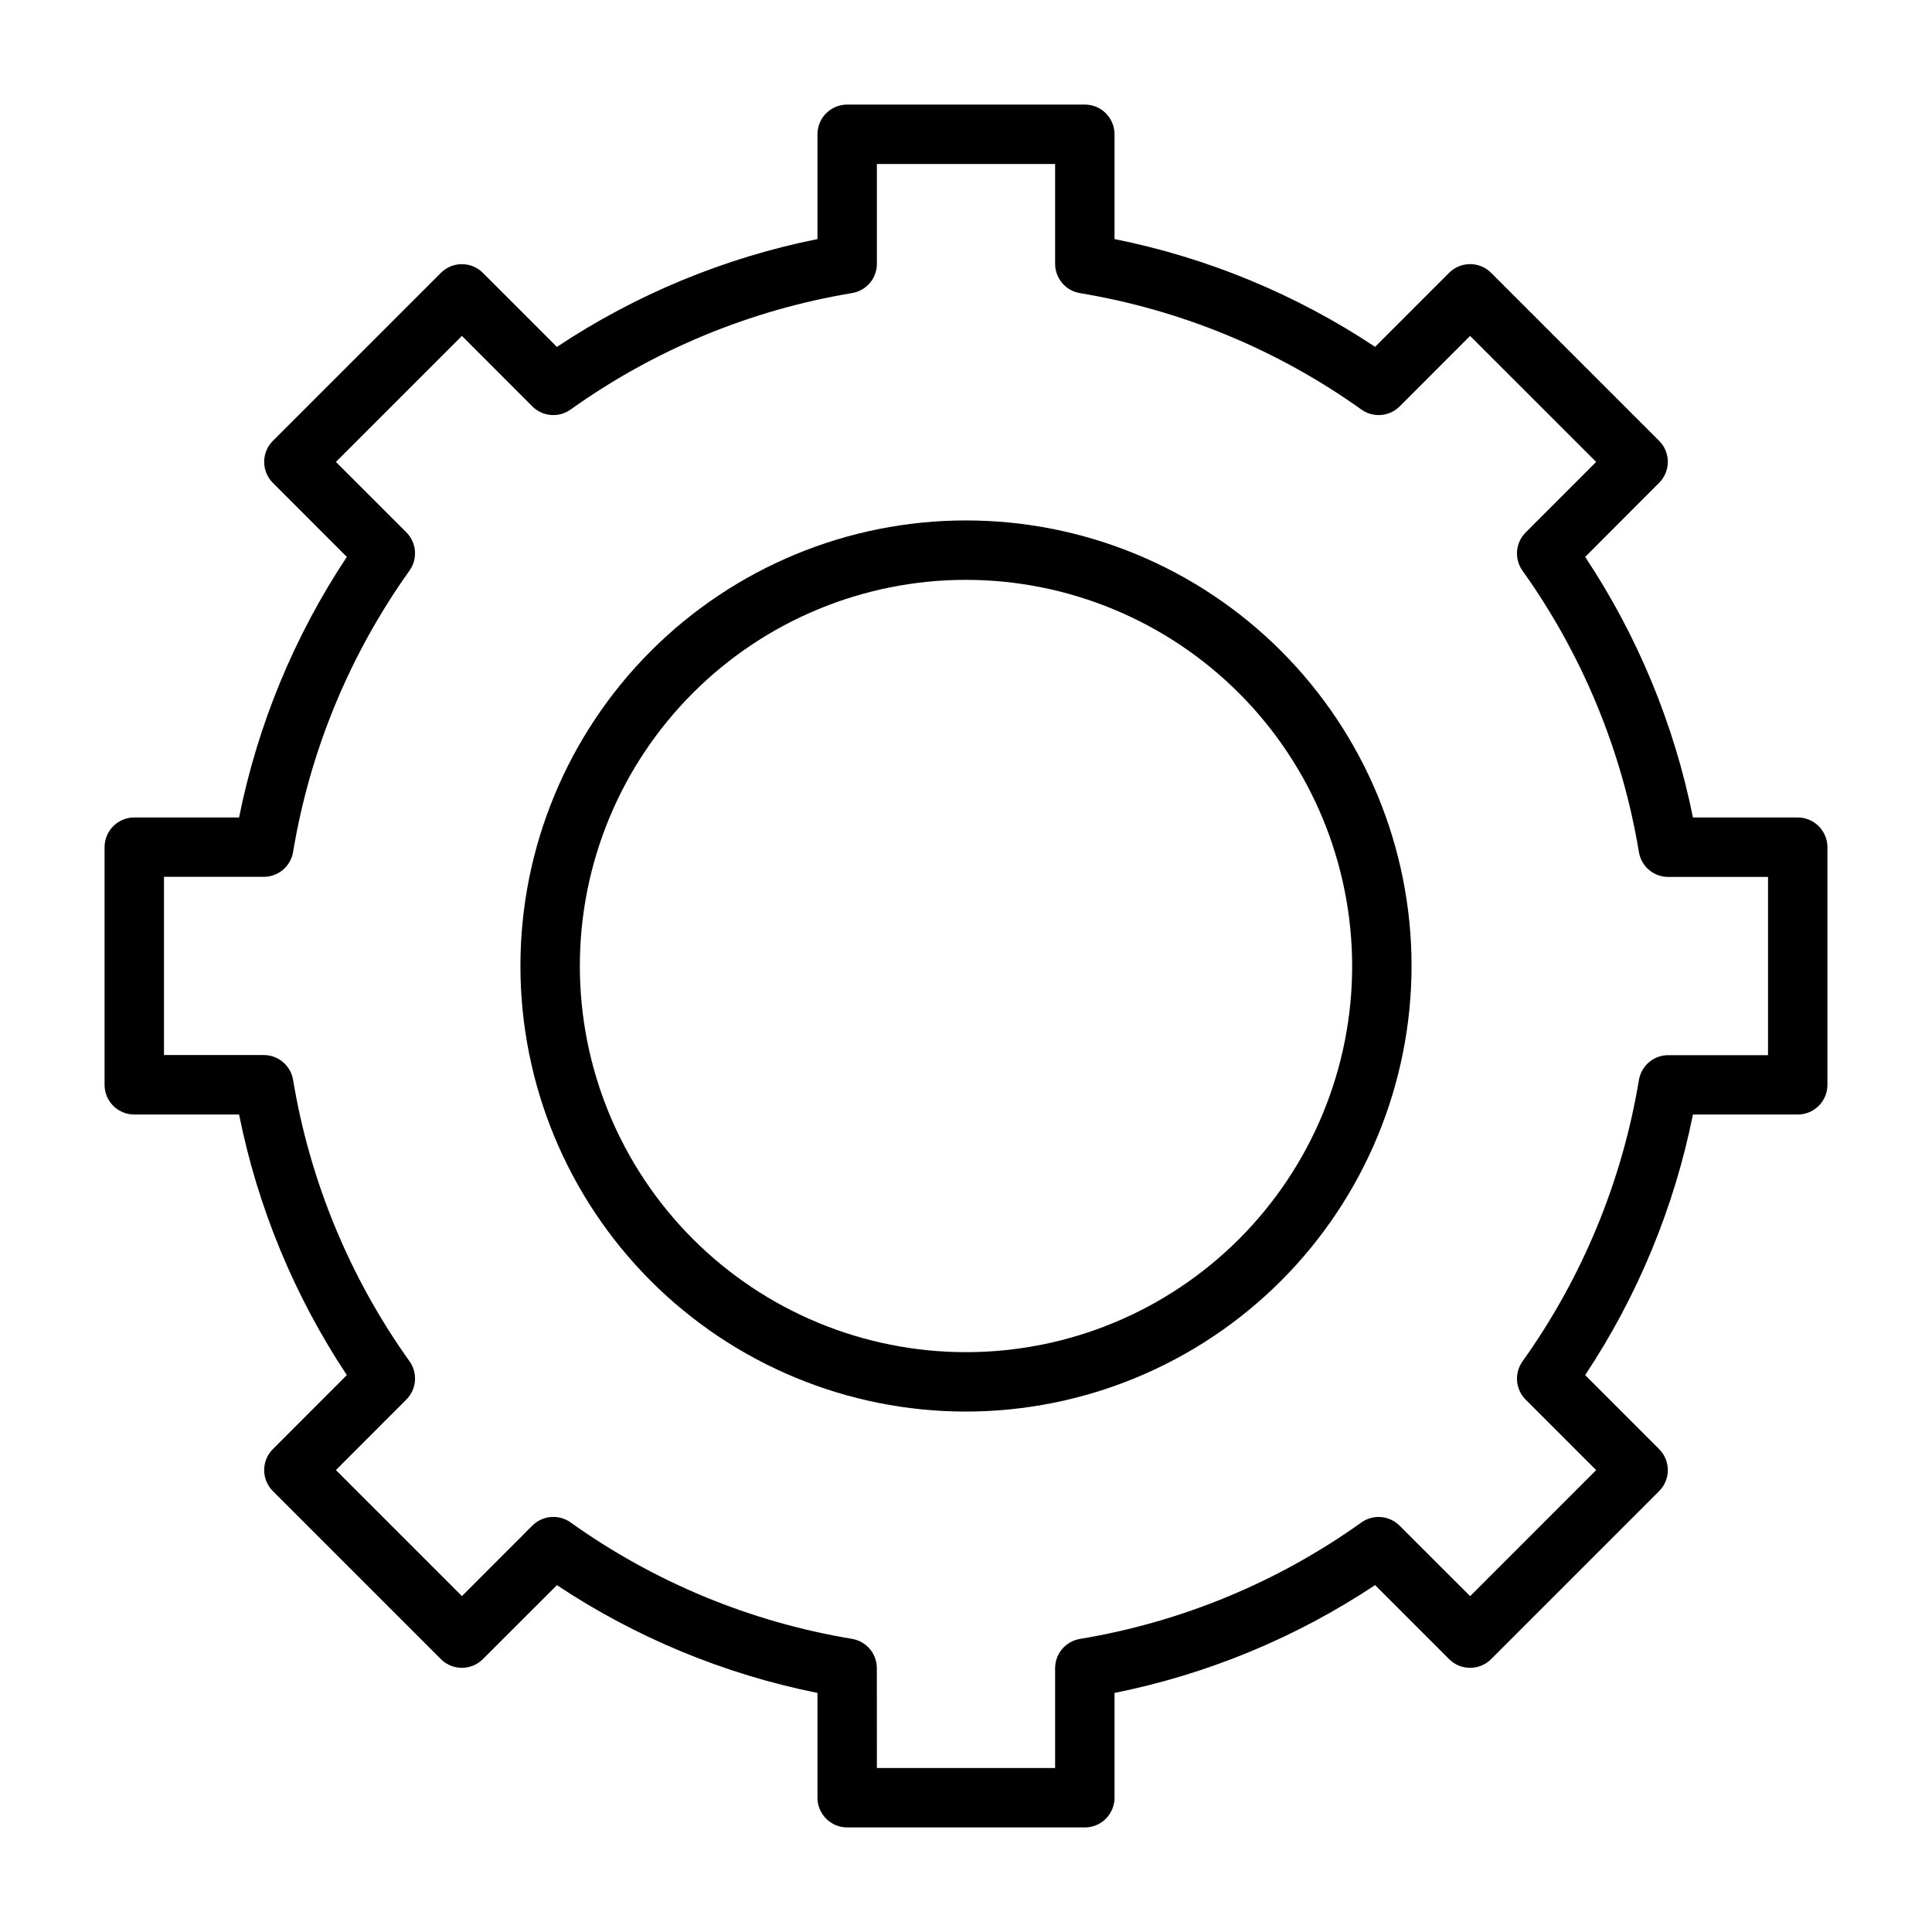
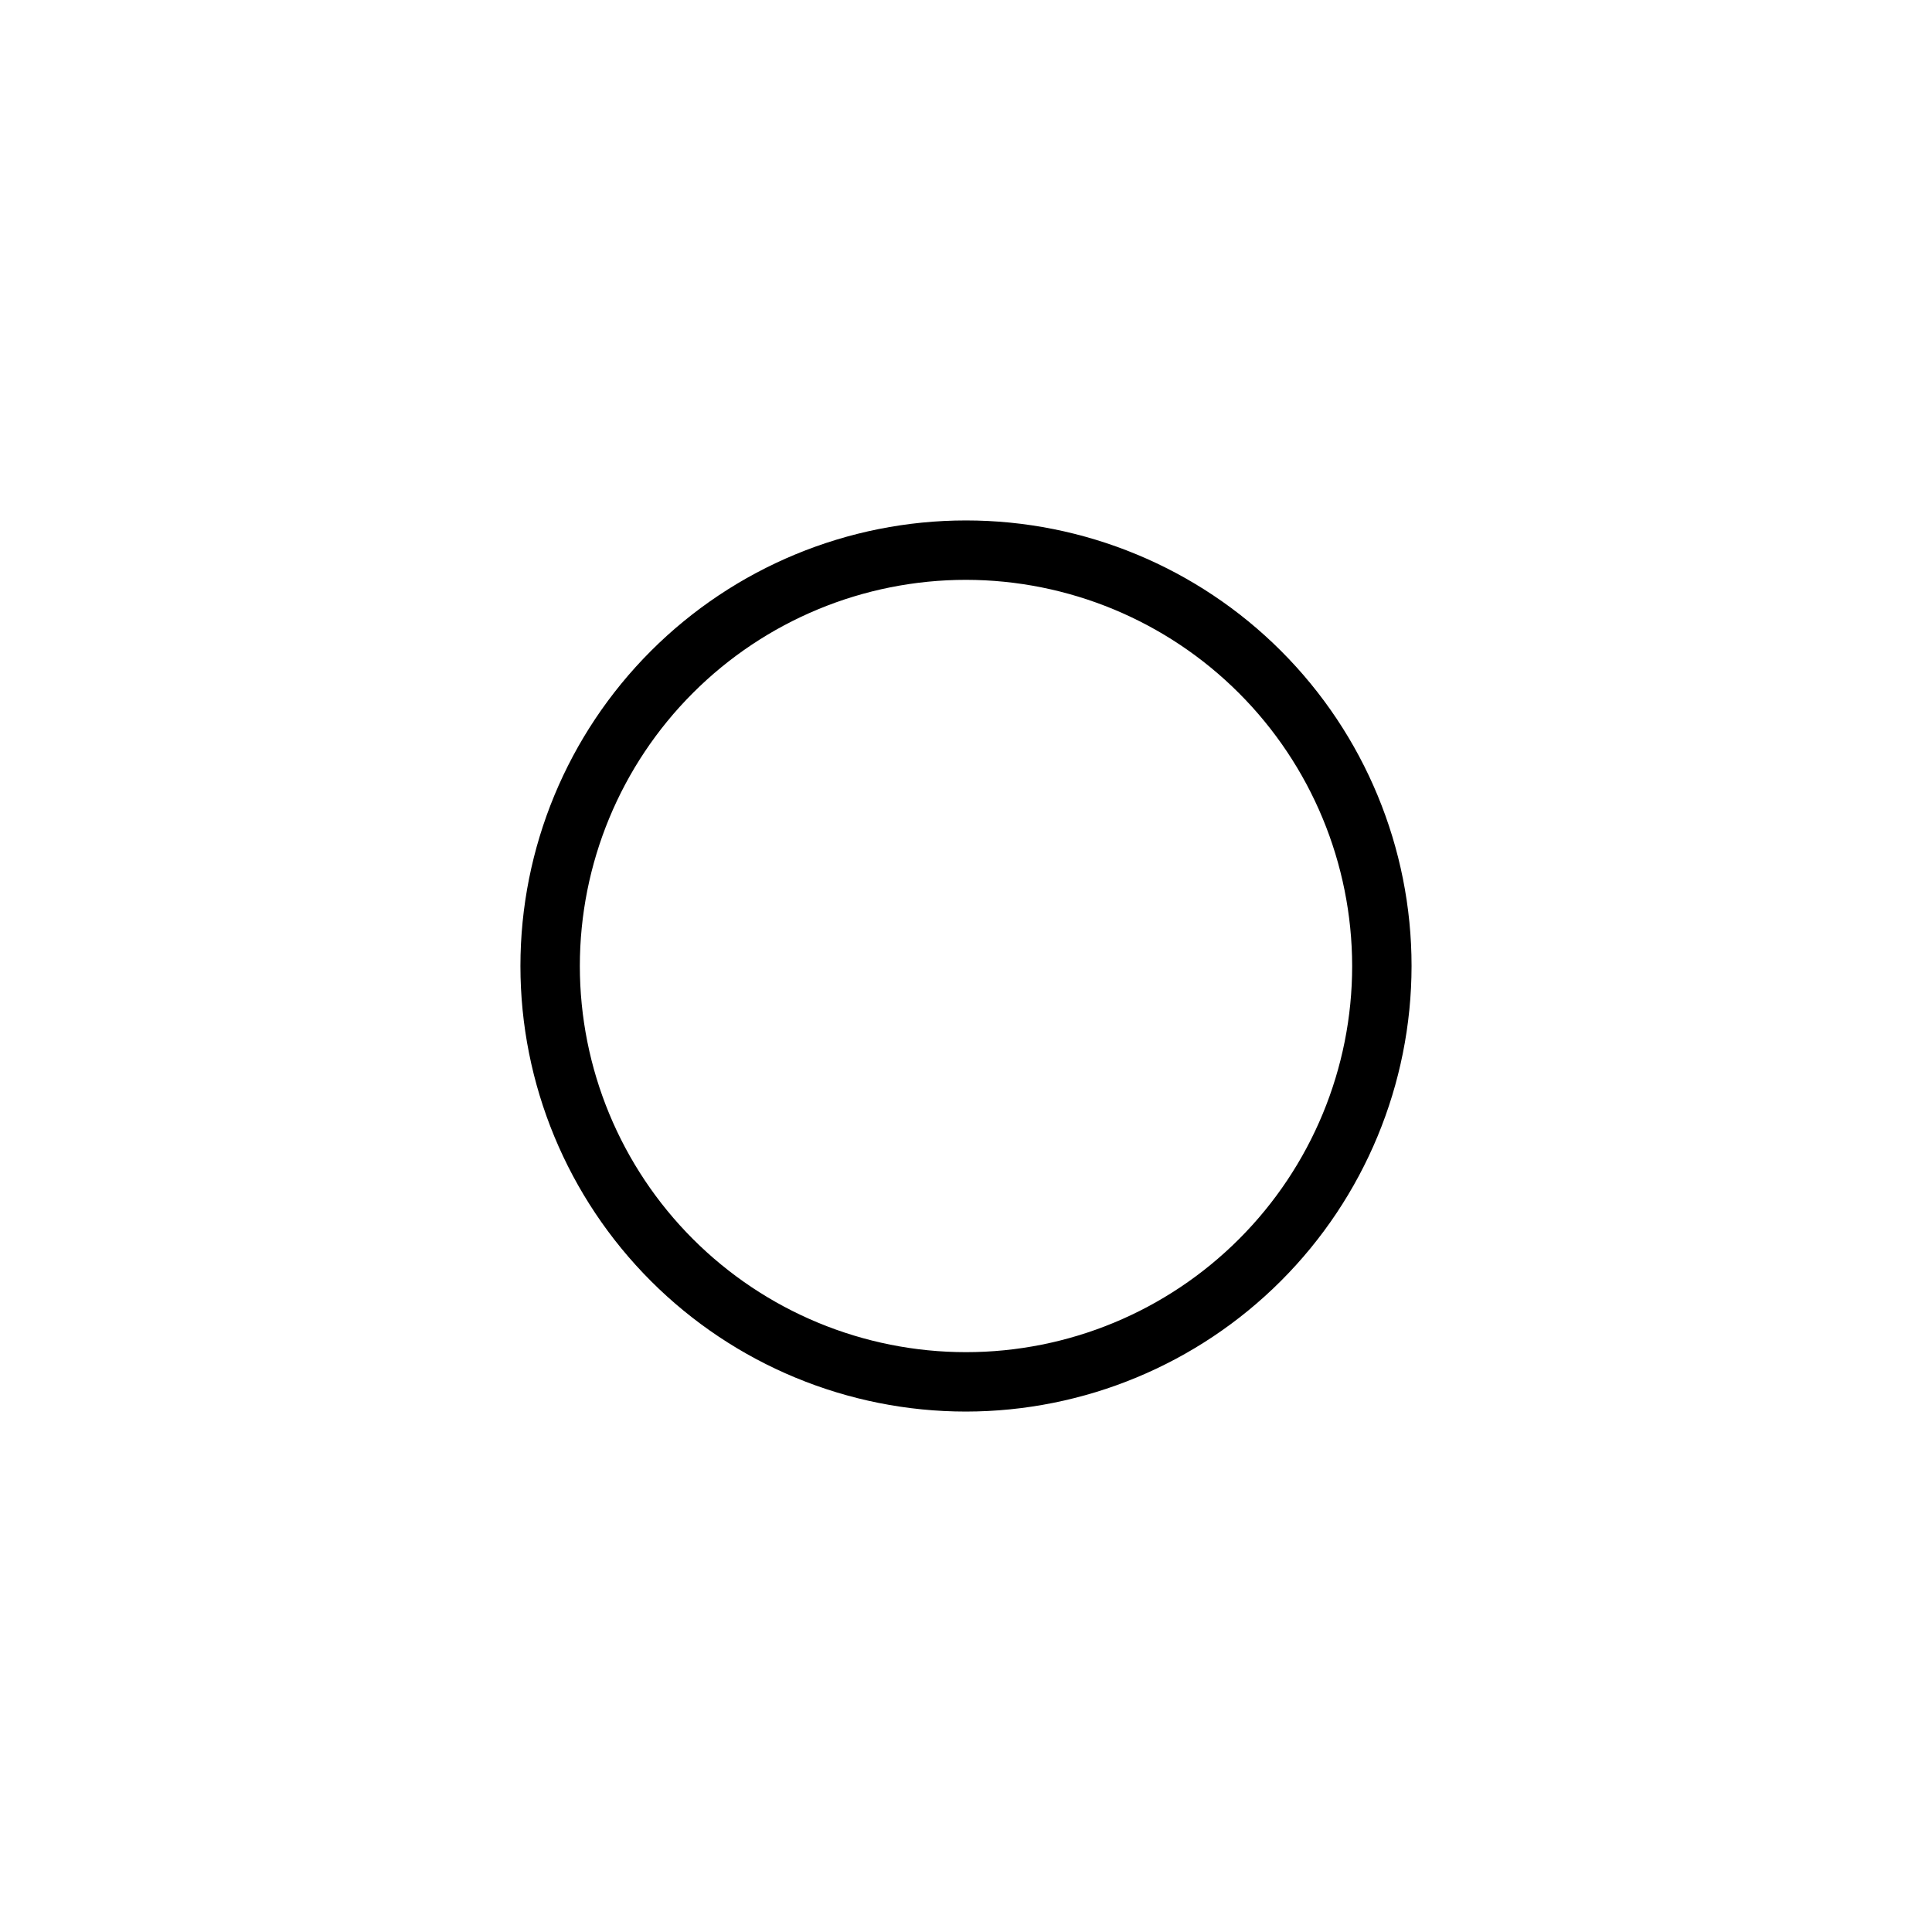
<svg xmlns="http://www.w3.org/2000/svg" fill="#000000" width="800px" height="800px" version="1.1" viewBox="144 144 512 512">
  <g>
    <path d="m400 518.08c-31.316 0-61.352-12.441-83.496-34.586-22.145-22.145-34.586-52.176-34.586-83.492s12.441-61.352 34.586-83.496c22.145-22.145 52.18-34.586 83.496-34.586s61.348 12.441 83.492 34.586c22.145 22.145 34.586 52.18 34.586 83.496-0.031 31.305-12.484 61.32-34.621 83.457s-52.152 34.59-83.457 34.621zm0-220.42v0.004c-27.145 0-53.172 10.781-72.363 29.973-19.191 19.191-29.973 45.219-29.973 72.363 0 27.141 10.781 53.168 29.973 72.359 19.191 19.195 45.219 29.977 72.363 29.977 27.141 0 53.168-10.781 72.359-29.977 19.195-19.191 29.977-45.219 29.977-72.359-0.035-27.133-10.828-53.145-30.012-72.328-19.184-19.184-45.195-29.977-72.324-30.008z" />
-     <path d="m431.49 628.29h-62.977c-4.348 0-7.875-3.527-7.875-7.875v-27.77c-24.652-4.953-48.105-14.652-69.051-28.562l-19.617 19.602c-3.074 3.074-8.059 3.074-11.133 0l-44.523-44.523c-3.074-3.074-3.074-8.059 0-11.133l19.602-19.617c-13.906-20.945-23.605-44.398-28.559-69.051h-27.773c-4.348 0-7.871-3.523-7.871-7.871v-62.977c0-4.348 3.523-7.875 7.871-7.875h27.773c4.953-24.648 14.652-48.102 28.559-69.051l-19.602-19.617c-3.074-3.074-3.074-8.059 0-11.133l44.523-44.523c3.074-3.074 8.059-3.074 11.133 0l19.617 19.617c20.945-13.914 44.398-23.621 69.051-28.574v-27.773c0-4.348 3.527-7.871 7.875-7.871h62.977c2.086 0 4.09 0.828 5.566 2.305 1.473 1.477 2.305 3.477 2.305 5.566v27.773c24.652 4.949 48.105 14.648 69.051 28.559l19.617-19.617c3.074-3.074 8.059-3.074 11.133 0l44.523 44.523c3.074 3.074 3.074 8.059 0 11.133l-19.602 19.633c13.906 20.949 23.609 44.402 28.562 69.051h27.77c2.09 0 4.09 0.832 5.566 2.309 1.477 1.477 2.309 3.477 2.309 5.566v62.977c0 2.086-0.832 4.09-2.309 5.566-1.477 1.473-3.477 2.305-5.566 2.305h-27.77c-4.953 24.652-14.656 48.105-28.562 69.051l19.602 19.617c3.074 3.074 3.074 8.059 0 11.133l-44.523 44.523c-3.074 3.074-8.059 3.074-11.133 0l-19.617-19.617c-20.945 13.914-44.398 23.621-69.051 28.578v27.77c0 2.09-0.832 4.09-2.305 5.566-1.477 1.477-3.481 2.309-5.566 2.309zm-55.105-15.742h47.23v-26.453c0-3.844 2.777-7.125 6.566-7.762 26.895-4.457 52.41-15.016 74.594-30.859 3.137-2.231 7.422-1.871 10.141 0.852l18.688 18.672 33.395-33.395-18.672-18.672c-2.723-2.719-3.082-7.004-0.852-10.141 15.84-22.184 26.395-47.699 30.859-74.594 0.637-3.789 3.918-6.566 7.762-6.566h26.449v-47.23h-26.449c-3.844 0-7.125-2.777-7.762-6.566-4.465-26.891-15.02-52.406-30.859-74.594-2.231-3.133-1.871-7.422 0.852-10.141l18.672-18.688-33.41-33.395-18.656 18.676c-2.719 2.723-7.004 3.082-10.141 0.848-22.184-15.844-47.699-26.398-74.594-30.859-3.801-0.629-6.586-3.922-6.582-7.777v-26.449h-47.23v26.449c0 3.844-2.777 7.125-6.566 7.762-26.895 4.461-52.41 15.016-74.594 30.859-3.133 2.246-7.43 1.895-10.156-0.832l-18.656-18.676-33.395 33.395 18.66 18.656c2.723 2.719 3.082 7.008 0.848 10.141-15.84 22.188-26.395 47.703-30.859 74.594-0.637 3.789-3.918 6.566-7.762 6.566h-26.449v47.23h26.449c3.844 0 7.125 2.777 7.762 6.566 4.465 26.895 15.02 52.41 30.859 74.594 2.234 3.137 1.875 7.422-0.848 10.141l-18.66 18.688 33.395 33.395 18.656-18.672c2.719-2.723 7.008-3.082 10.141-0.852 22.184 15.844 47.699 26.402 74.594 30.859 3.789 0.637 6.566 3.918 6.566 7.762z" />
  </g>
</svg>